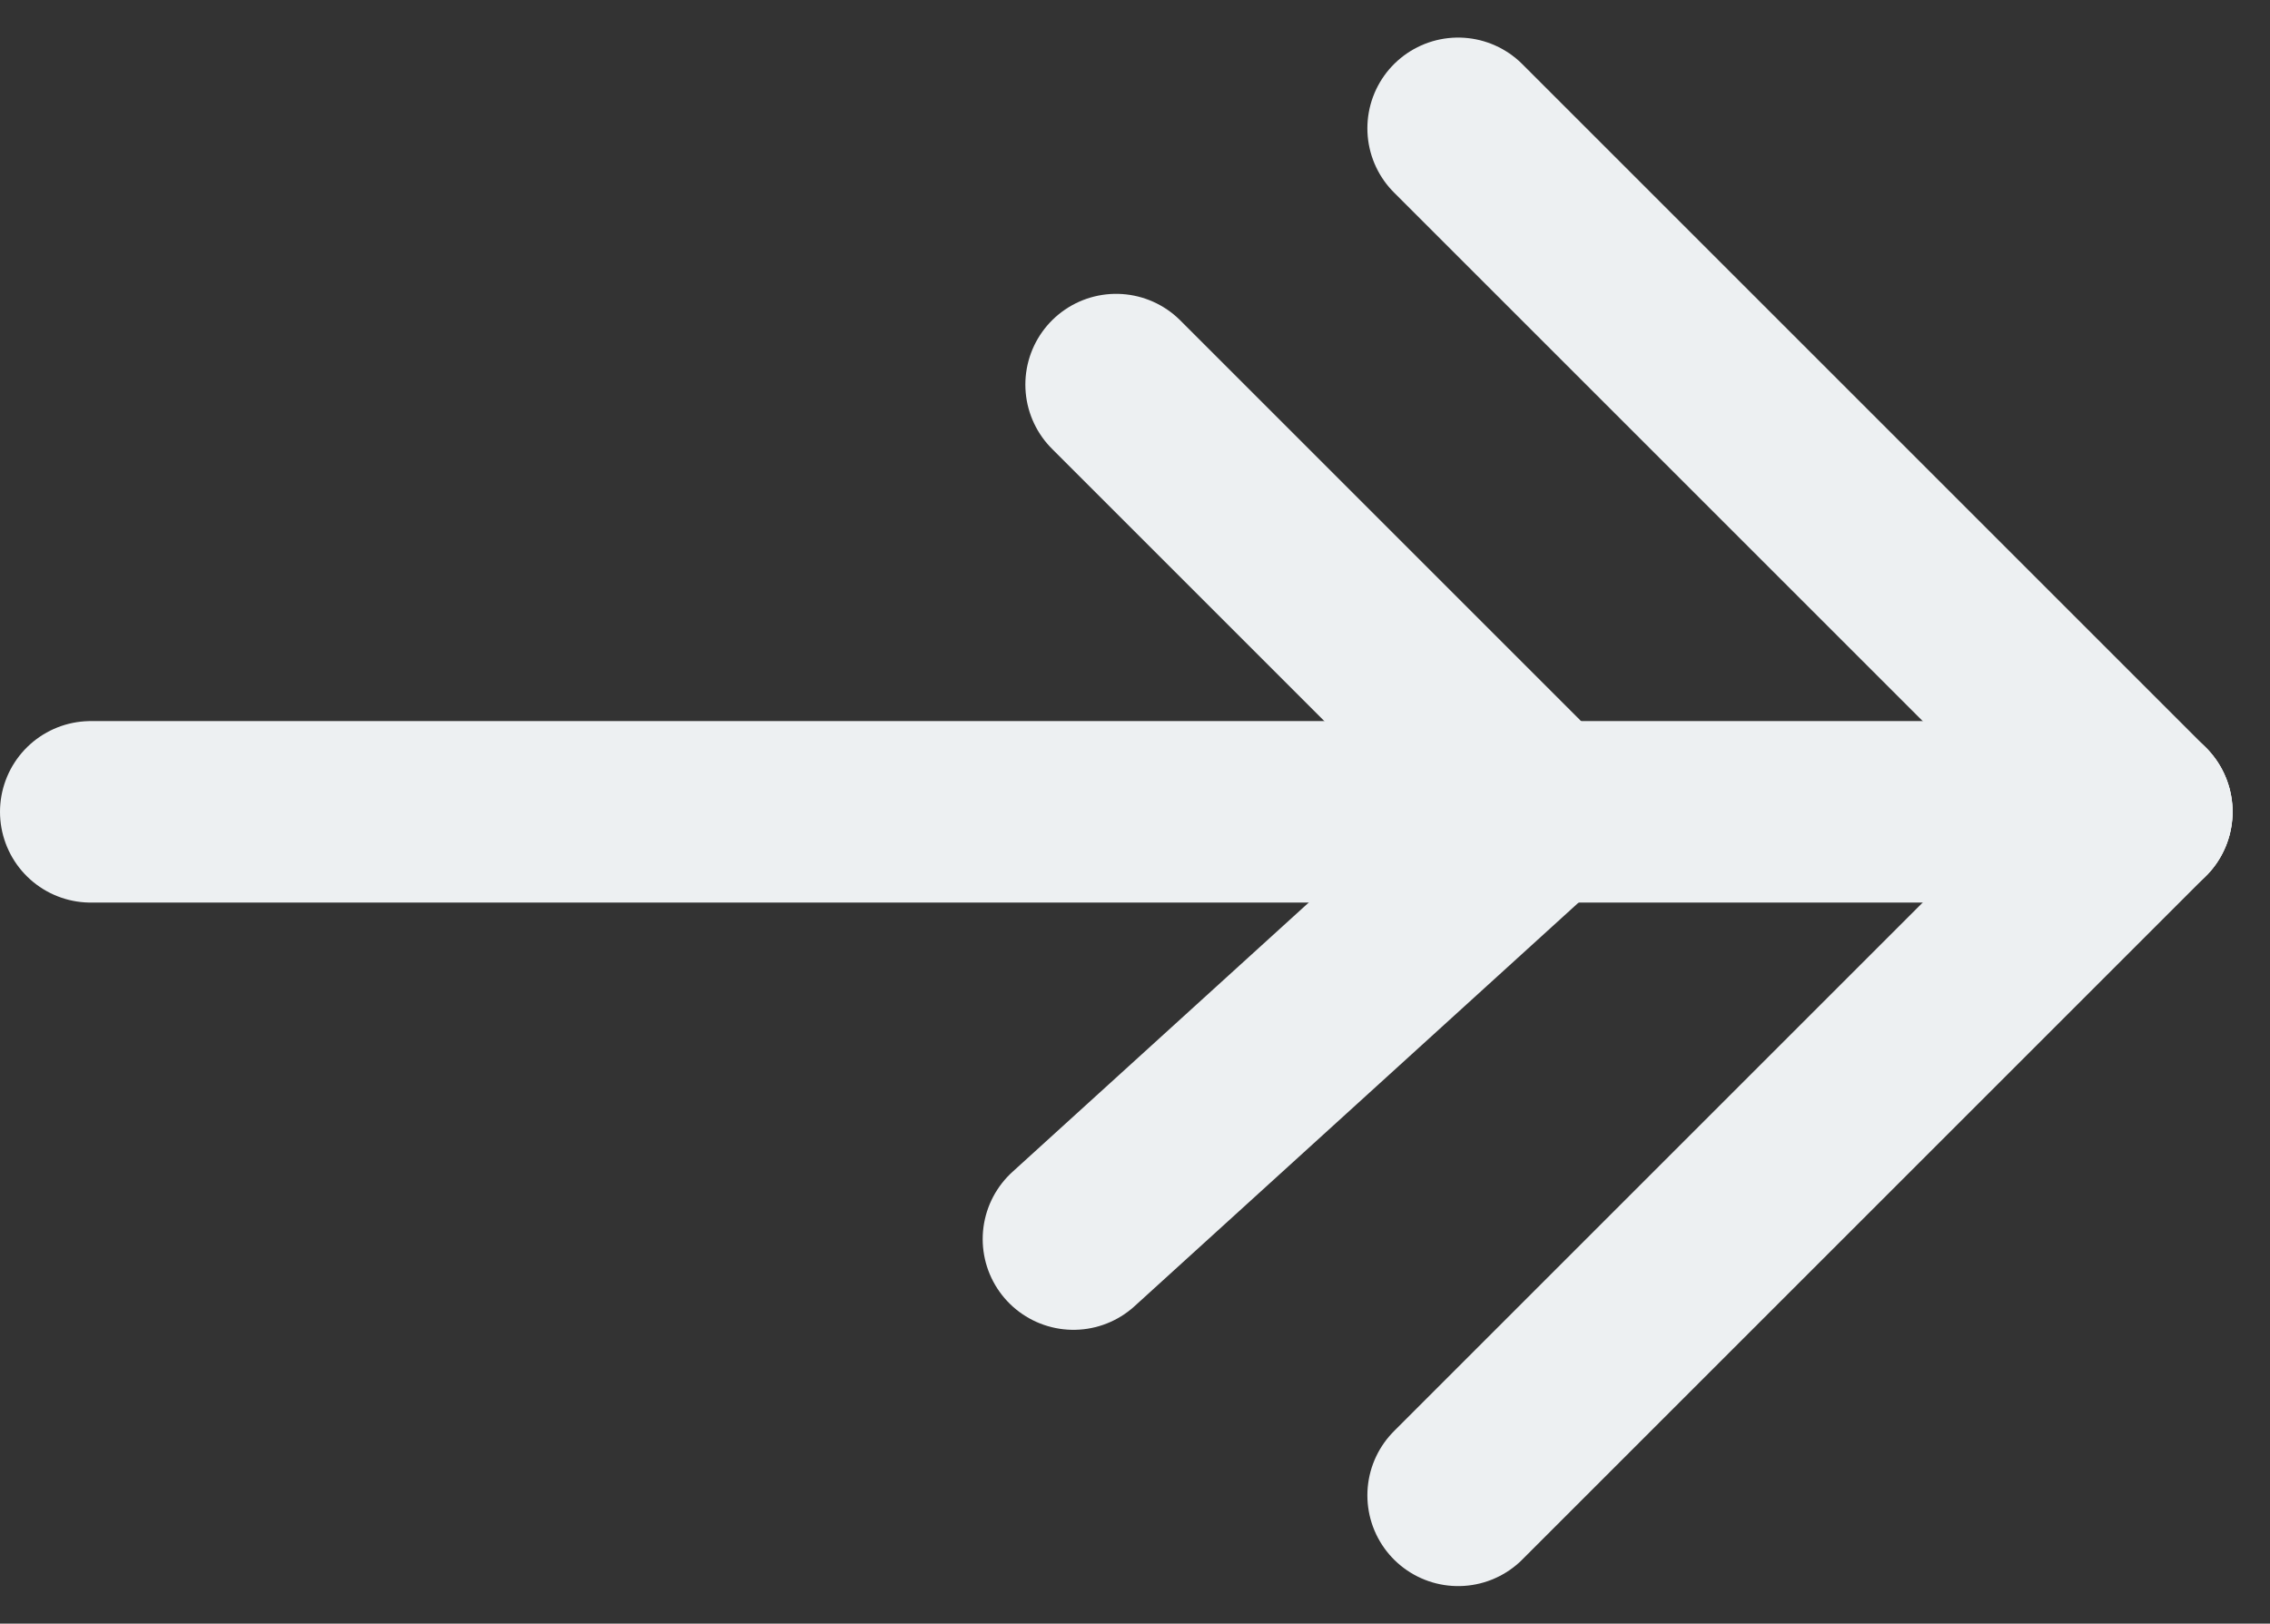
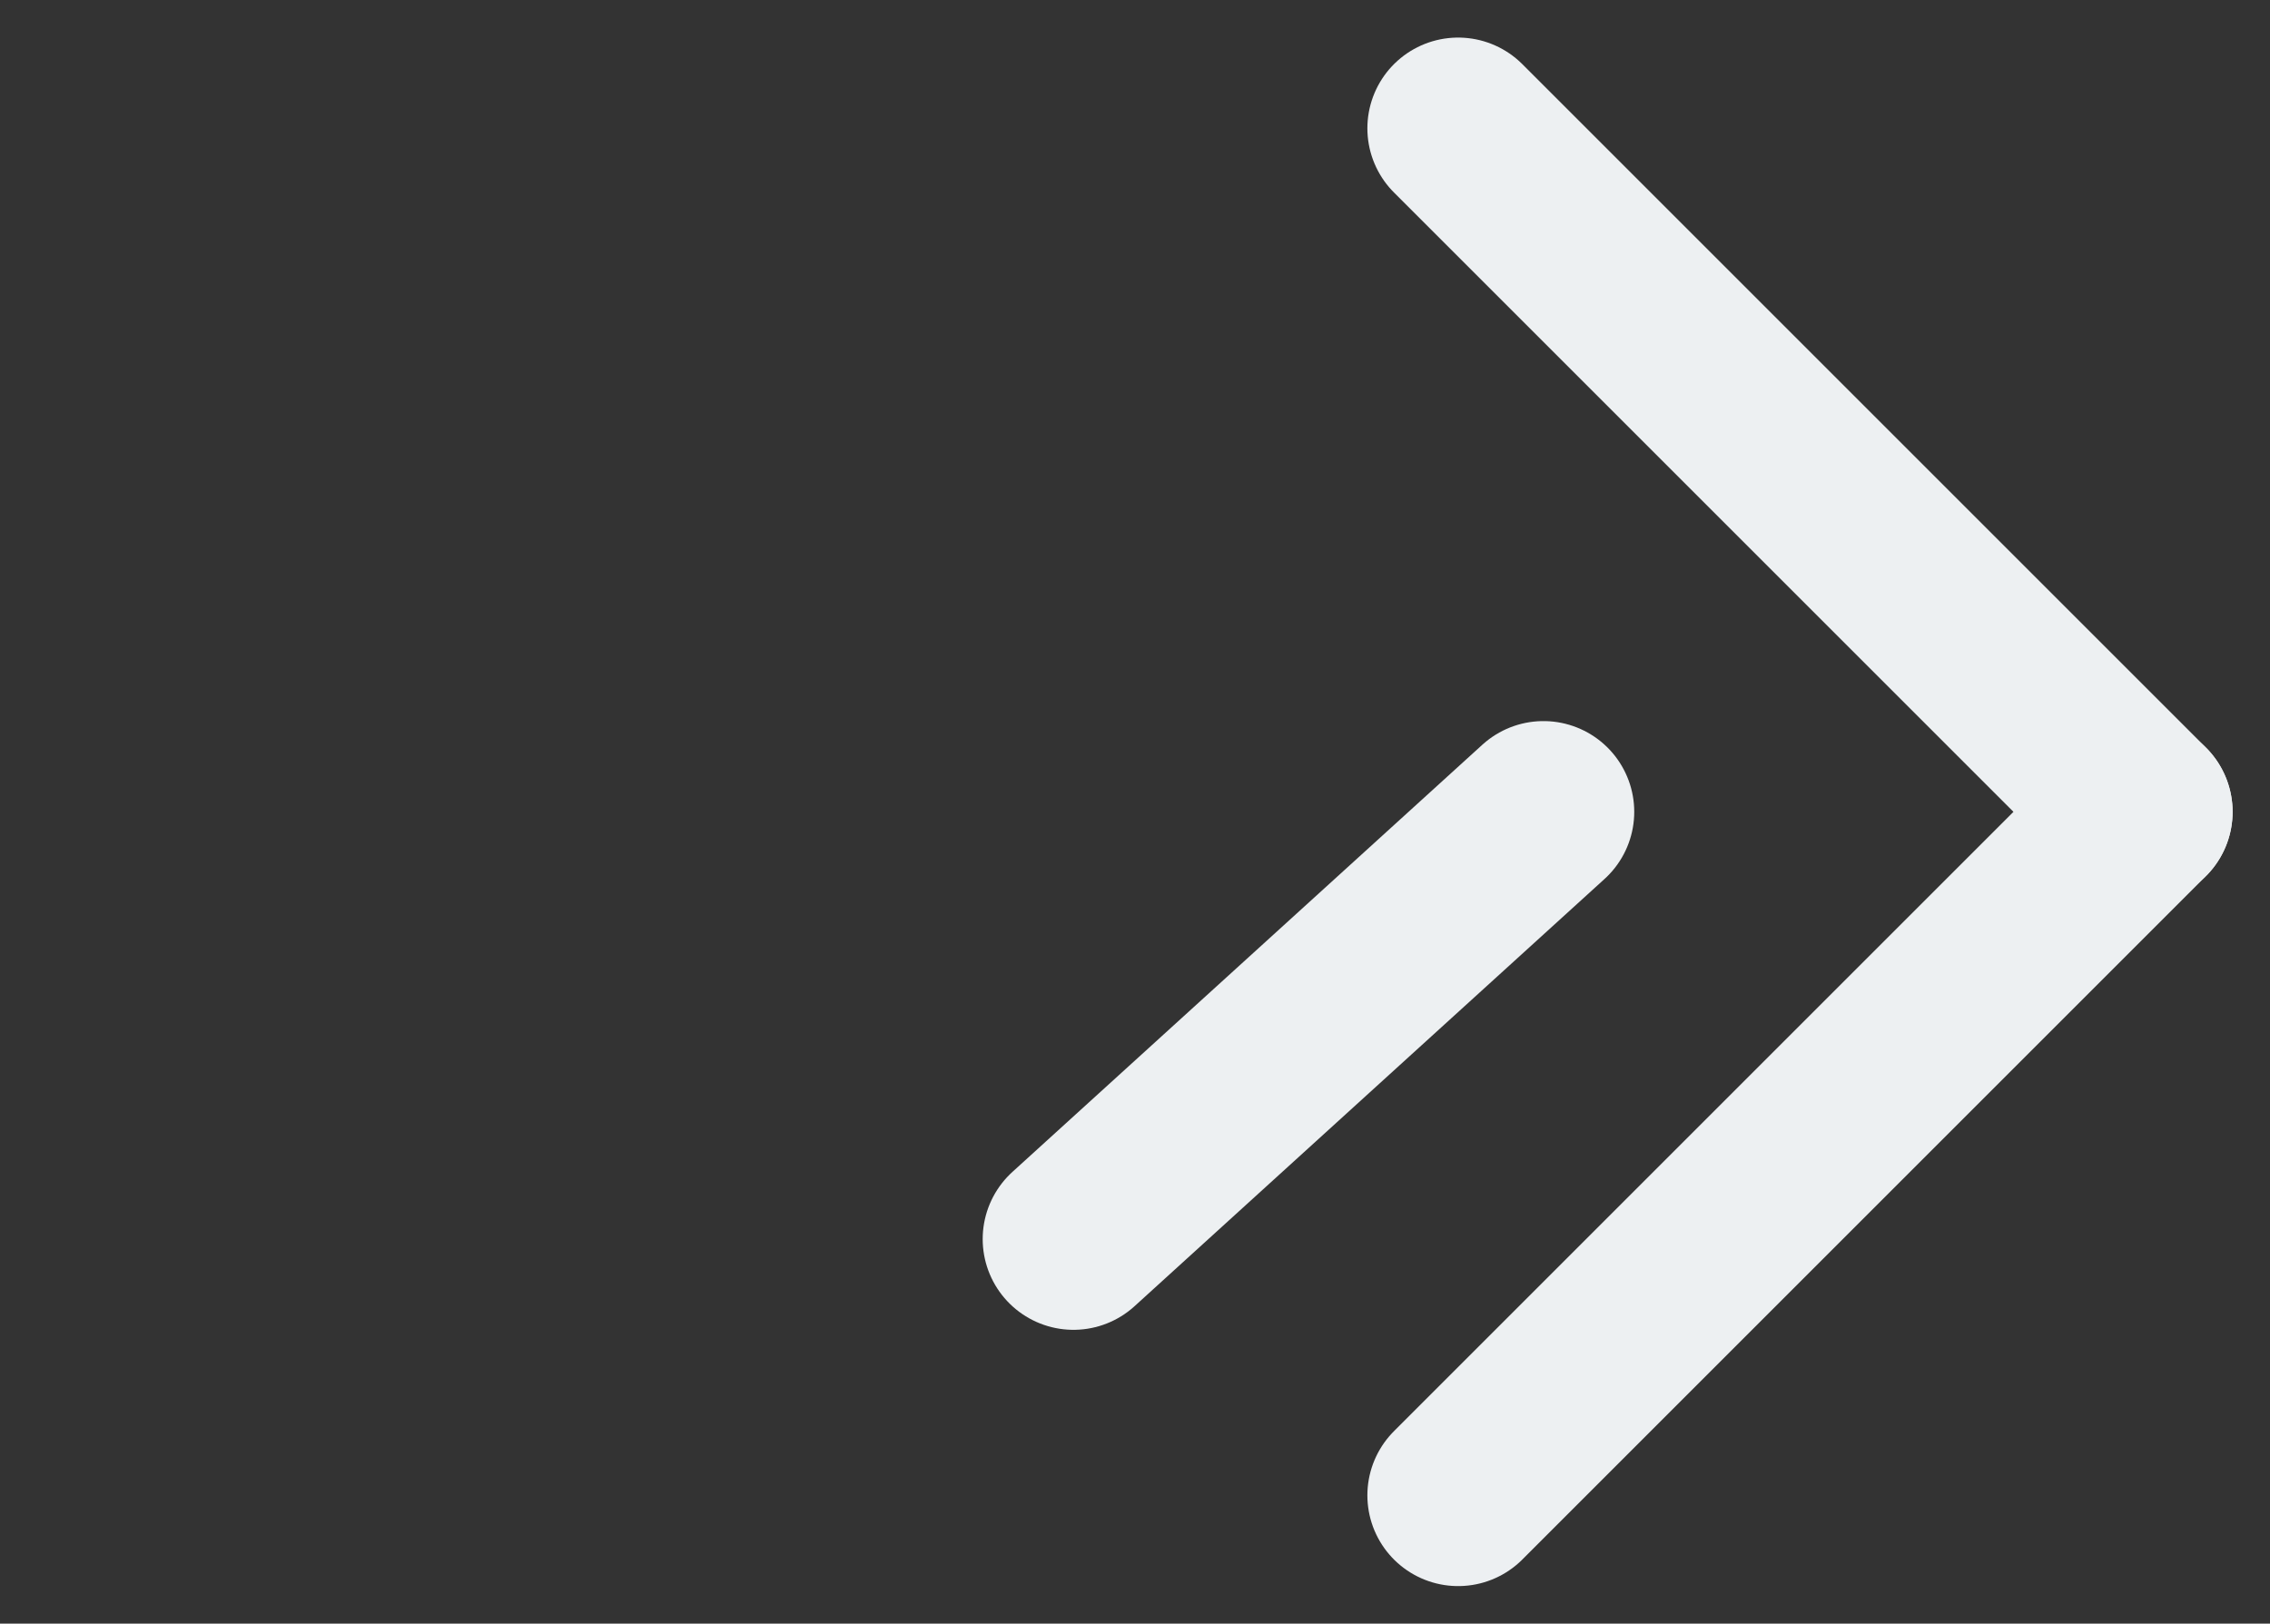
<svg xmlns="http://www.w3.org/2000/svg" width="12.504" height="8.946" viewBox="0 0 12.504 8.946">
  <rect x="0" y="0" width="12.504" height="8.946" fill="#333333" stroke="none" />
  <g id="ico_arrow" transform="translate(0.5 0.707)">
    <line id="Line_10" data-name="Line 10" x2="3.766" y2="3.766" transform="translate(7.532)" fill="none" stroke="#edf0f2" stroke-linecap="round" stroke-width="1" />
    <line id="Line_11" data-name="Line 11" y1="3.766" x2="3.766" transform="translate(7.532 3.766)" fill="none" stroke="#edf0f2" stroke-linecap="round" stroke-width="1" />
-     <line id="Line_12" data-name="Line 12" x2="11.297" transform="translate(0 3.766)" fill="none" stroke="#edf0f2" stroke-linecap="round" stroke-width="1" />
    <g id="ico_arrow-2" data-name="ico_arrow" transform="translate(5.413 1.412)">
-       <line id="Line_10-2" data-name="Line 10" x2="2.354" y2="2.354" transform="translate(0.235)" fill="none" stroke="#edf0f2" stroke-linecap="round" stroke-width="1" />
      <line id="Line_11-2" data-name="Line 11" y1="2.354" x2="2.589" transform="translate(0 2.354)" fill="none" stroke="#edf0f2" stroke-linecap="round" stroke-width="1" />
    </g>
  </g>
</svg>